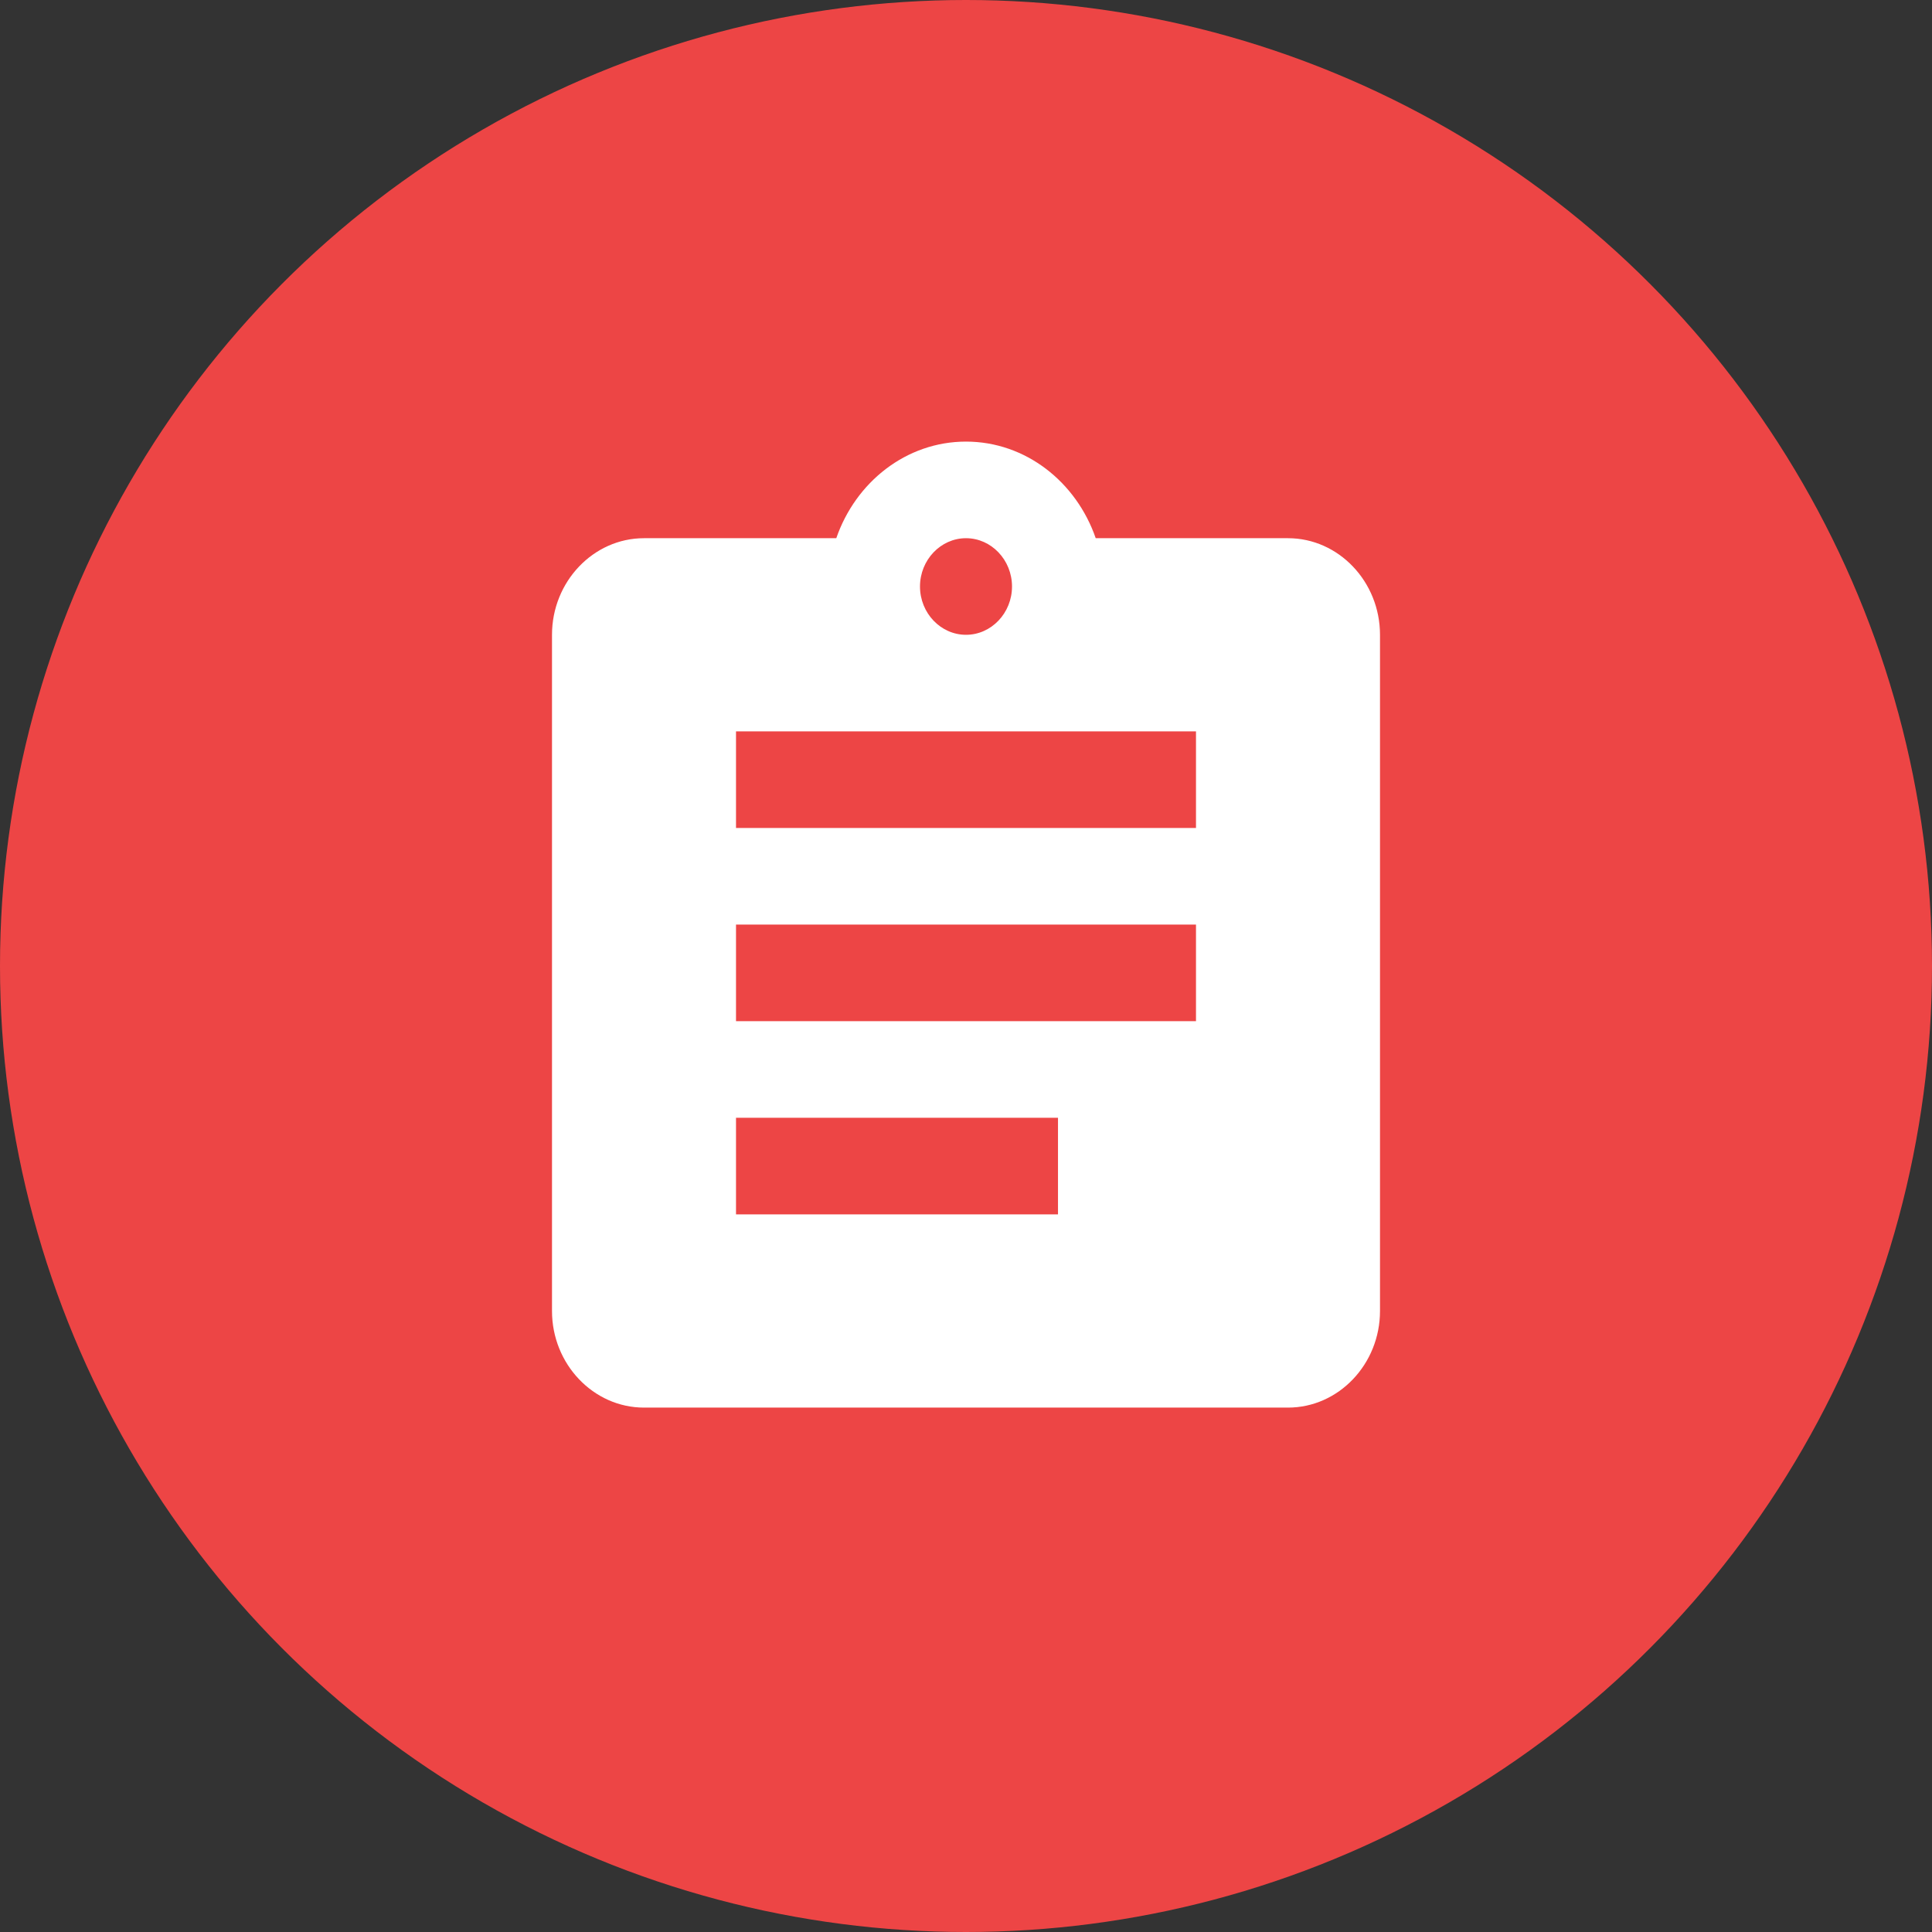
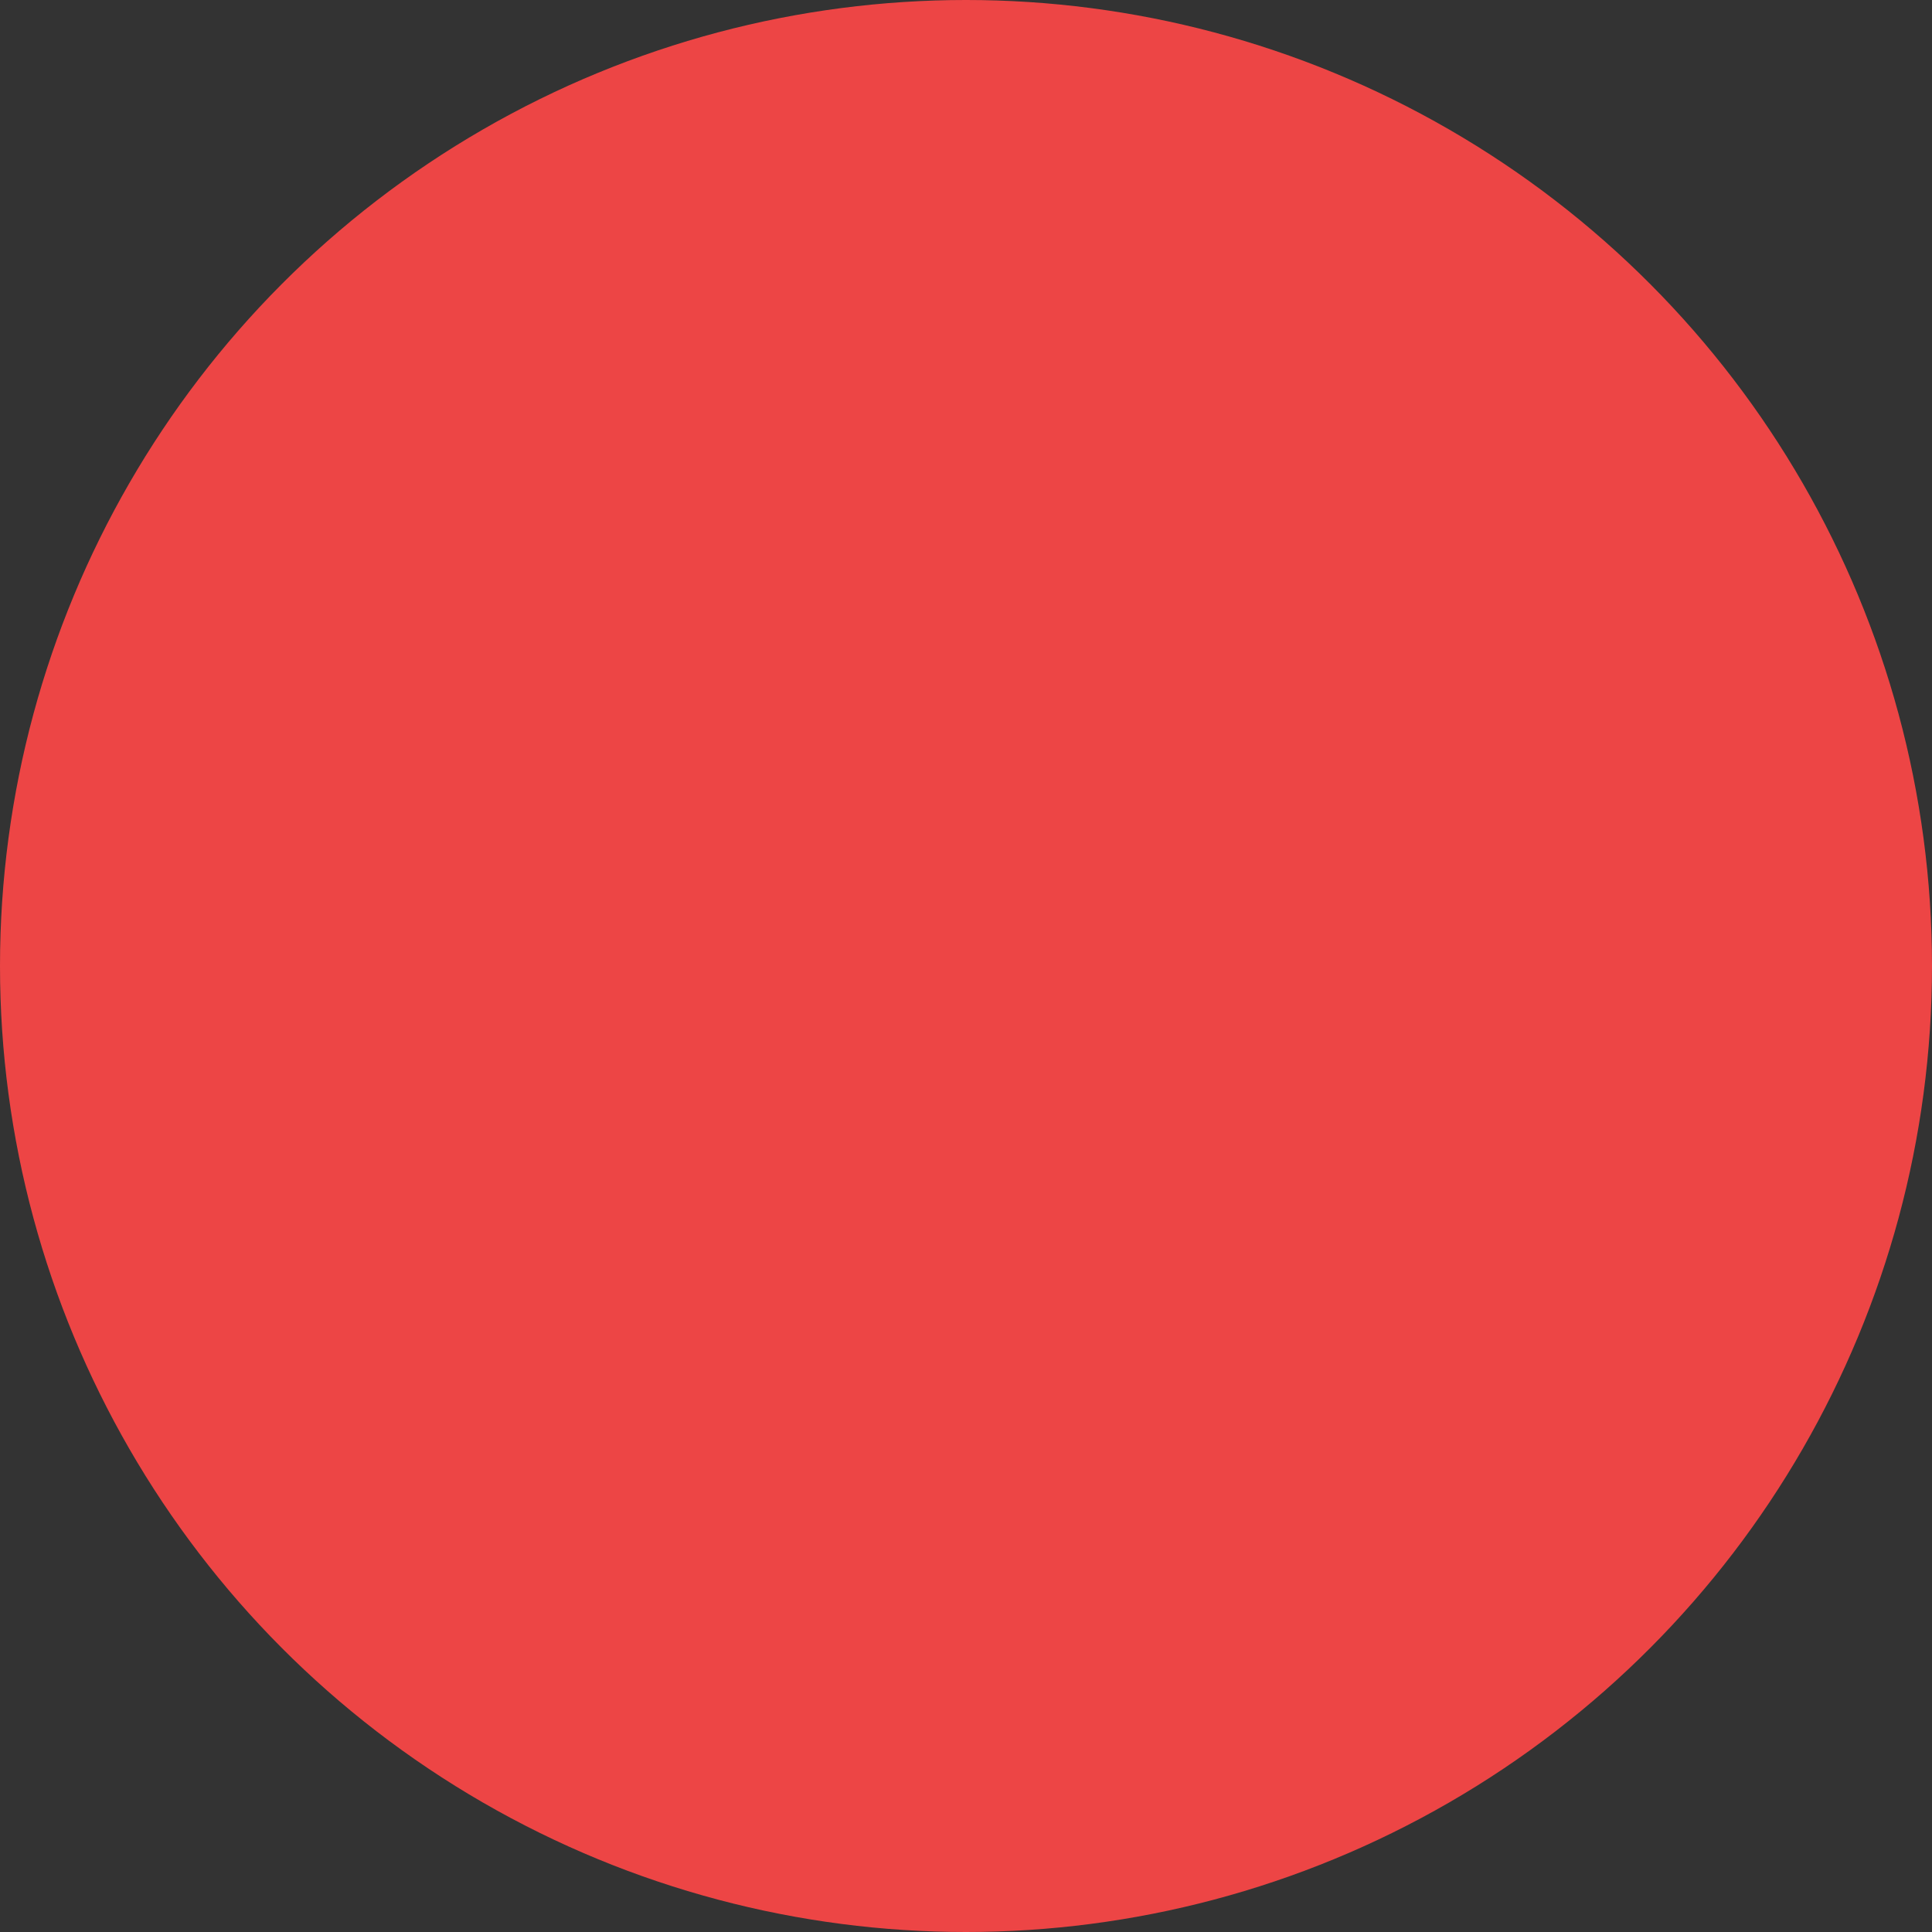
<svg xmlns="http://www.w3.org/2000/svg" width="70" height="70" viewBox="0 0 70 70" fill="none">
  <rect x="0" y="0" width="70" height="70" fill="#333333" stroke="none" />
  <circle cx="35" cy="35" r="35" fill="#ED4545" />
-   <path d="M46.667 19.5H39.7C39 17.47 37.167 16 35 16C32.833 16 31 17.47 30.3 19.5H23.333C21.5 19.5 20 21.075 20 23V47.5C20 49.425 21.5 51 23.333 51H46.667C48.5 51 50 49.425 50 47.5V23C50 21.075 48.5 19.5 46.667 19.5ZM35 19.5C35.917 19.5 36.667 20.288 36.667 21.25C36.667 22.212 35.917 23 35 23C34.083 23 33.333 22.212 33.333 21.25C33.333 20.288 34.083 19.5 35 19.5ZM38.333 44H26.667V40.5H38.333V44ZM43.333 37H26.667V33.5H43.333V37ZM43.333 30H26.667V26.5H43.333V30Z" fill="white" />
</svg>